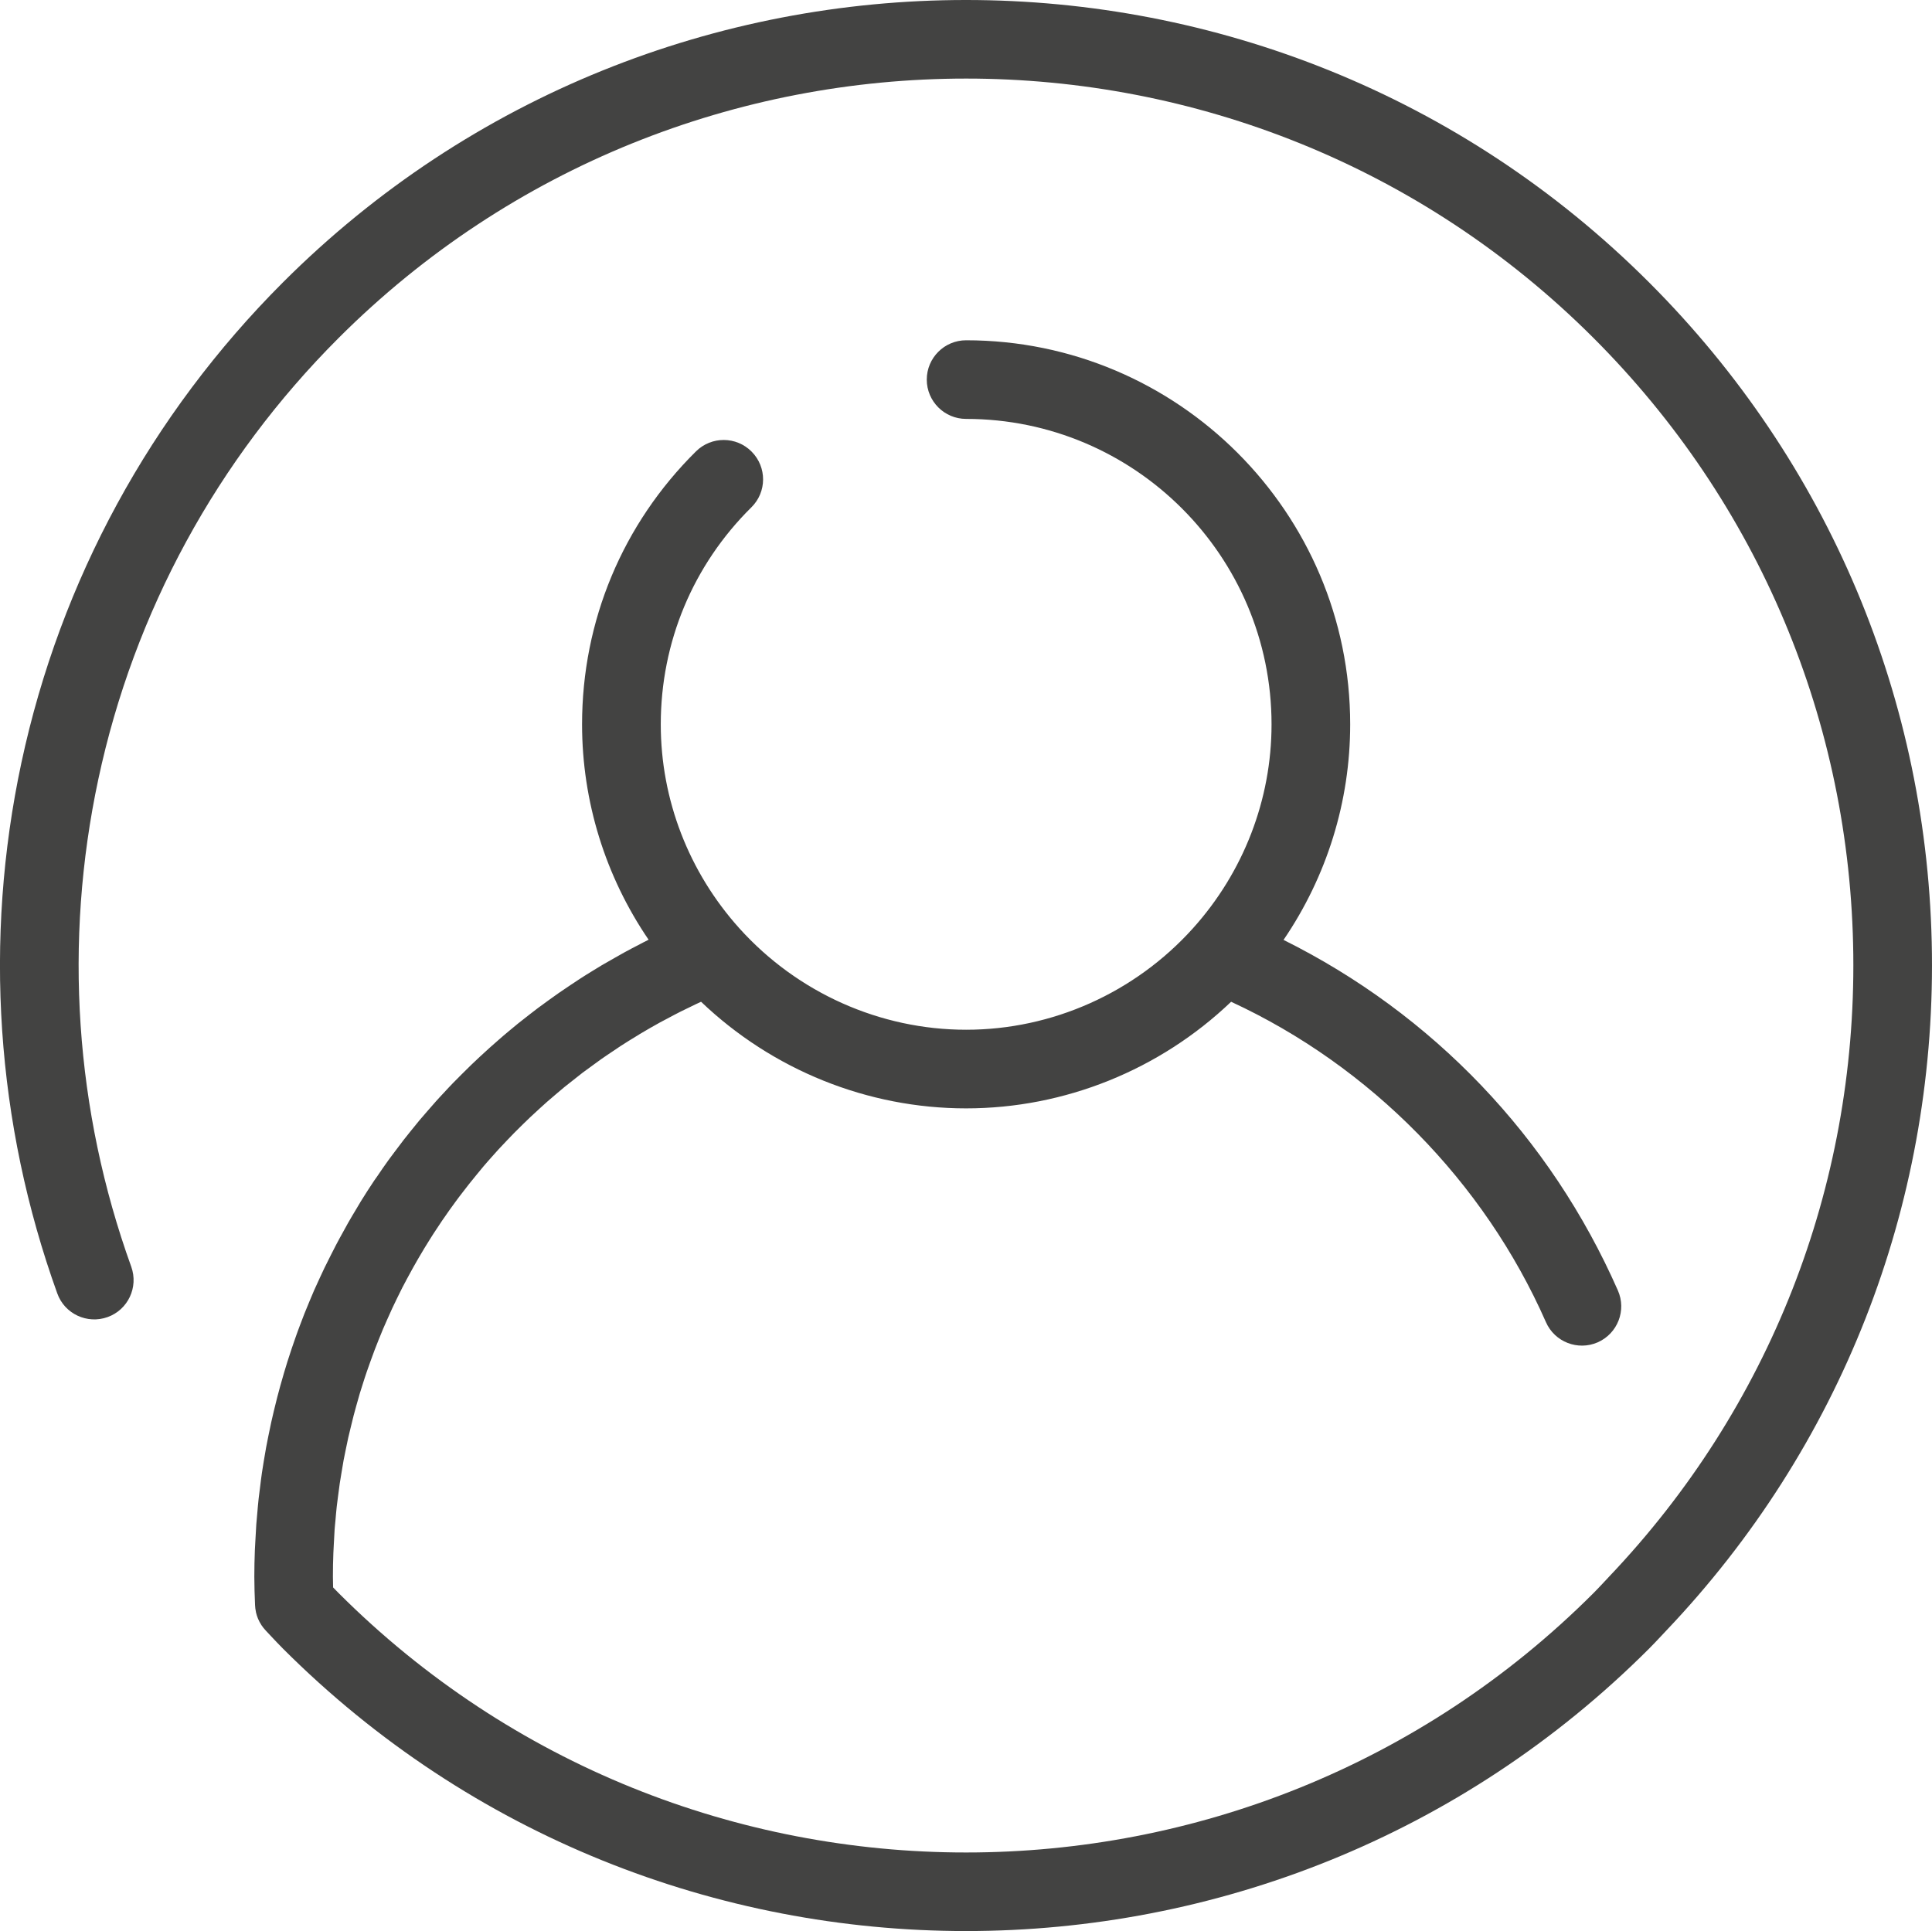
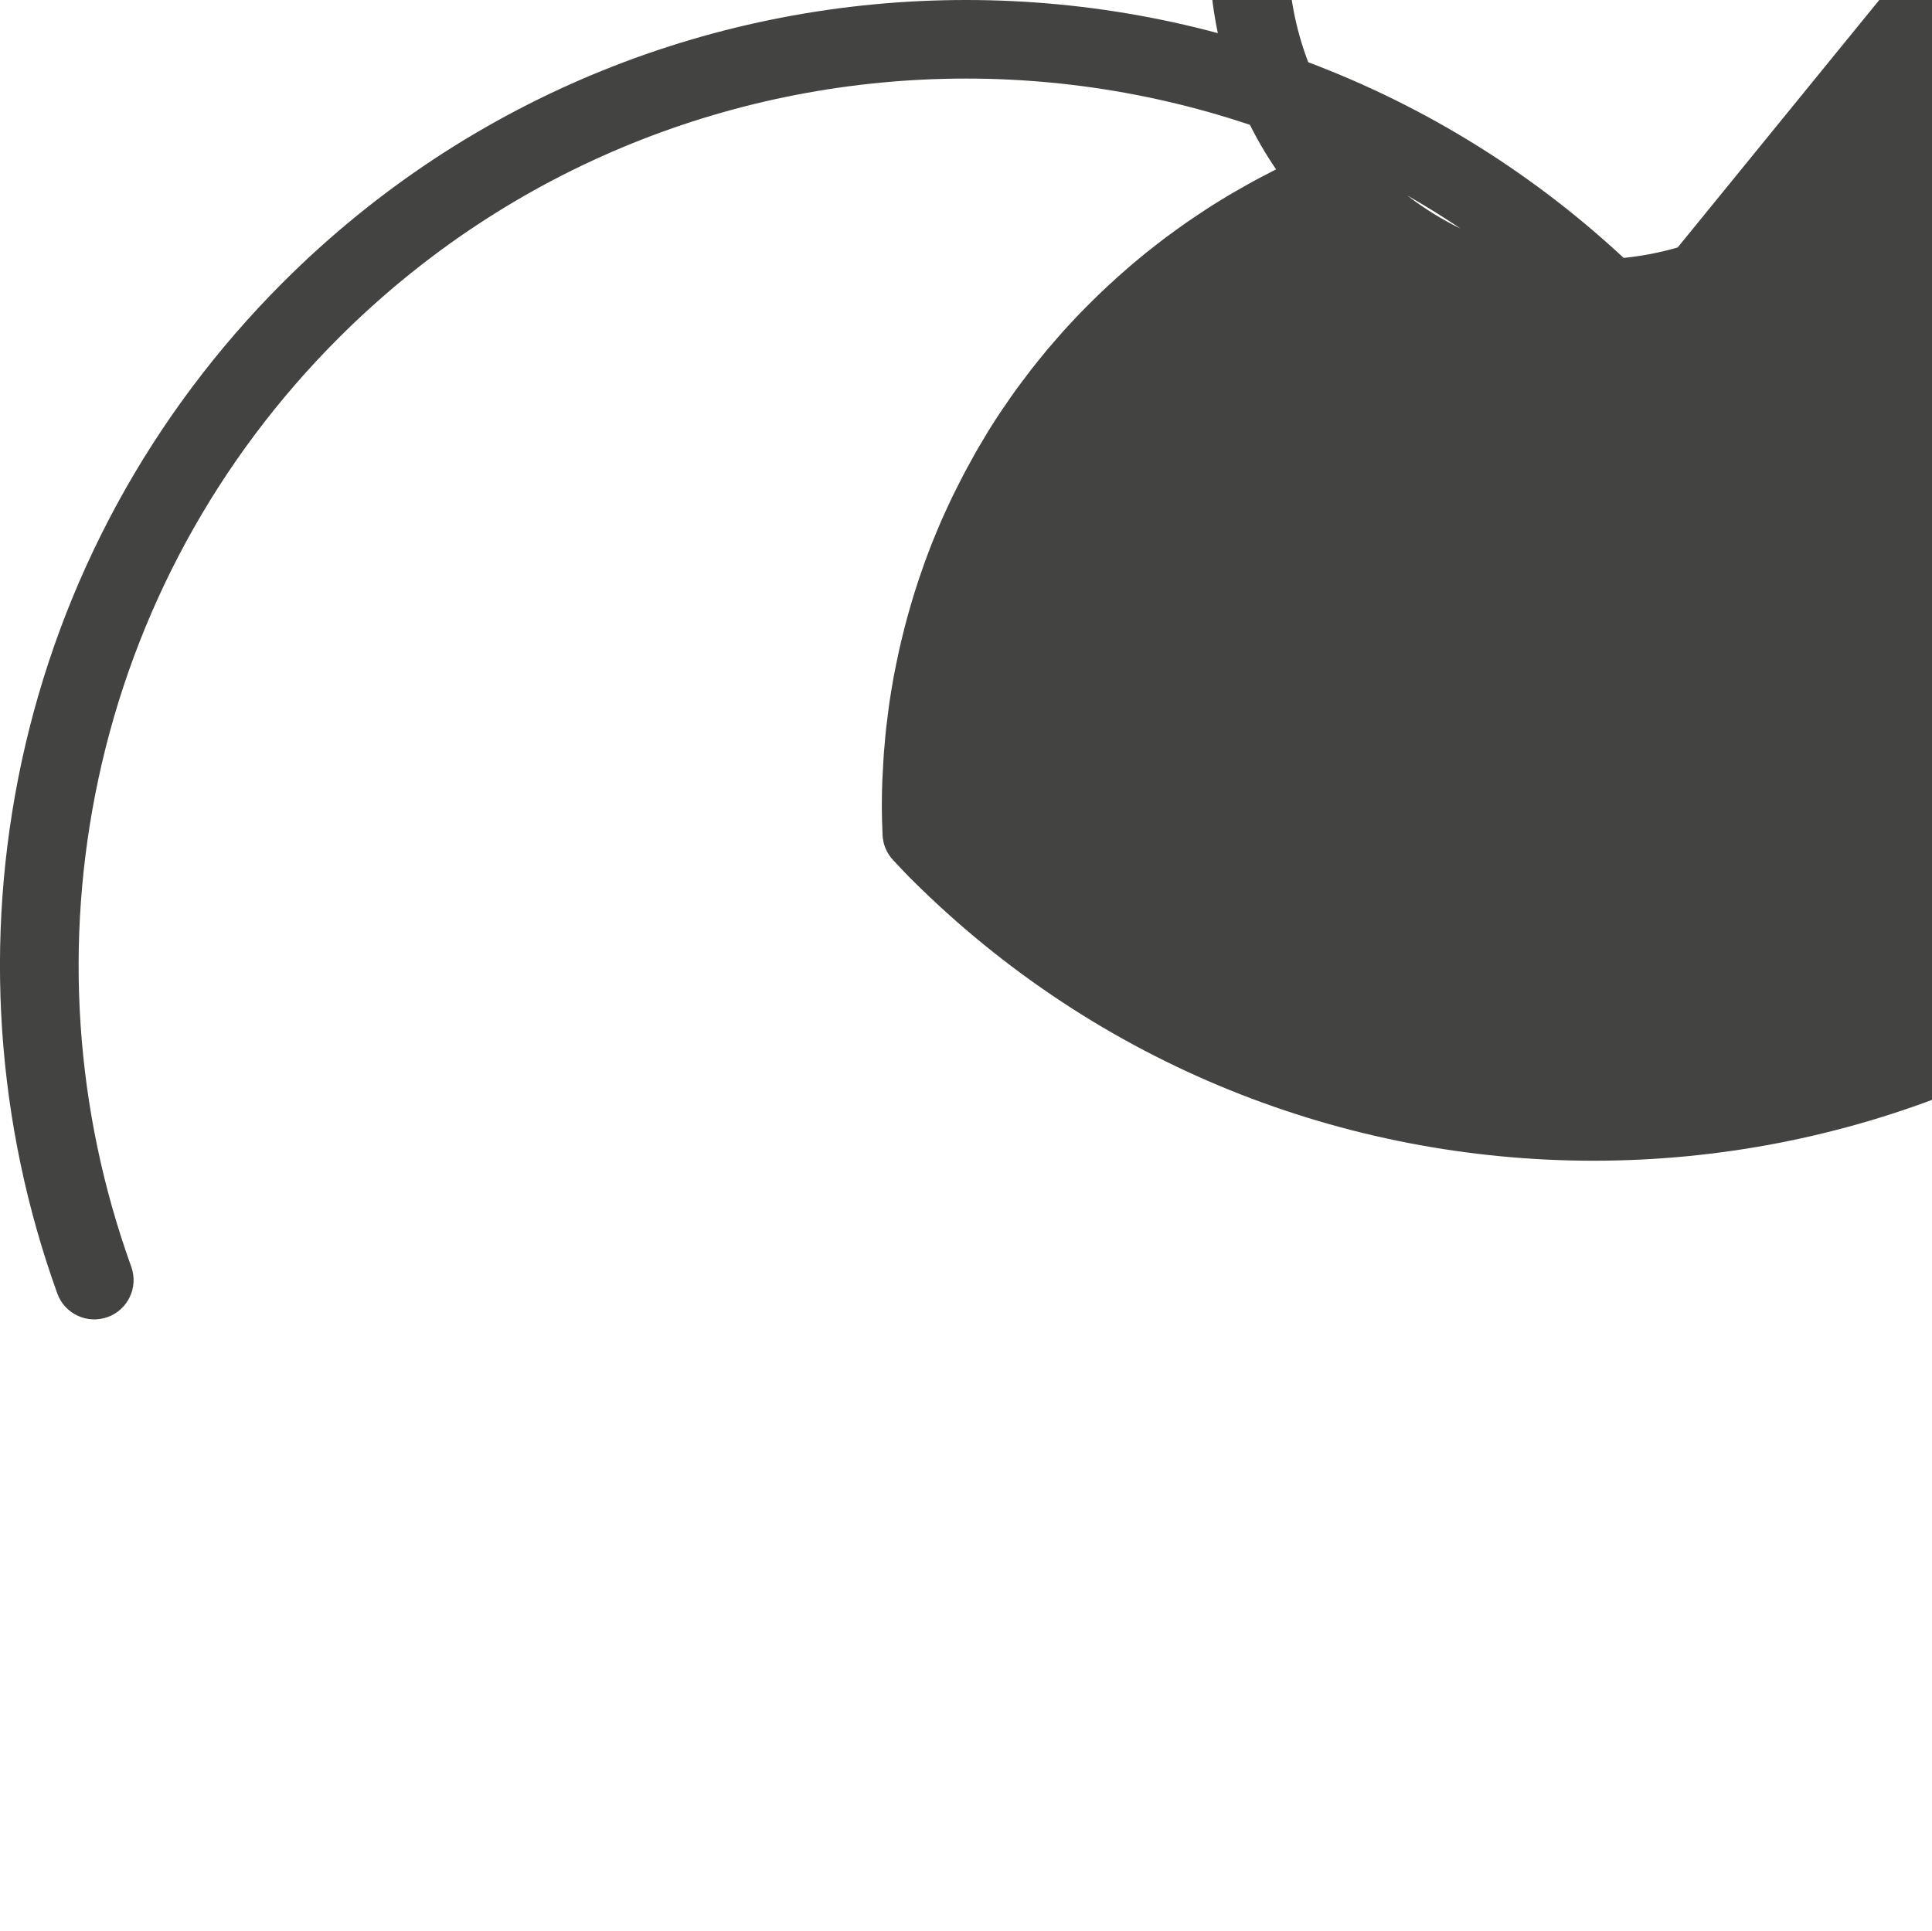
<svg xmlns="http://www.w3.org/2000/svg" id="Capa_1" data-name="Capa 1" viewBox="0 0 294.81 294.71">
  <defs>
    <style>
      .cls-1 {
        fill: #434342;
      }
    </style>
  </defs>
-   <path class="cls-1" d="M251.65,43.11c-57.48-57.48-151.01-57.48-208.49,0C23,63.28,9.21,88.61,3.27,116.38c-5.78,27.04-3.88,55.05,5.47,81.01,1.12,3.12,4.56,4.73,7.68,3.61,3.12-1.12,4.73-4.56,3.61-7.68-8.6-23.85-10.33-49.59-5.02-74.43,5.45-25.5,18.12-48.77,36.64-67.29C104.46-1.21,190.37-1.21,243.17,51.59c25.14,25.15,39.22,58.57,39.63,94.12.41,35.48-12.81,69.18-37.23,94.87-.29.3-.57.61-.86.92-.51.54-1.01,1.08-1.54,1.61-52.8,52.8-138.71,52.8-191.51,0-.28-.28-.56-.57-.83-.85-.01-.55-.03-1.1-.03-1.64,0-1.21.02-2.41.07-3.61.01-.4.04-.8.06-1.2.04-.8.08-1.59.13-2.39.03-.47.09-.94.13-1.41.06-.71.12-1.43.2-2.14.06-.5.13-1,.19-1.5.08-.68.17-1.35.27-2.02.08-.51.17-1.02.25-1.53.11-.65.21-1.31.33-1.96.1-.51.2-1.02.31-1.54.13-.64.26-1.28.4-1.91.12-.51.24-1.03.37-1.54.15-.62.3-1.25.46-1.87.13-.51.28-1.02.42-1.54.17-.61.34-1.23.52-1.83.15-.51.32-1.02.48-1.52.19-.6.38-1.2.59-1.8.17-.5.35-1,.53-1.5.21-.59.43-1.18.65-1.77.19-.5.39-.99.58-1.48.23-.58.47-1.16.71-1.74.21-.49.42-.98.64-1.46.25-.57.51-1.14.77-1.71.22-.48.46-.96.69-1.44.27-.56.55-1.12.83-1.68.24-.47.49-.94.74-1.4.29-.55.59-1.1.9-1.65.26-.46.52-.92.78-1.37.31-.54.63-1.08.96-1.62.27-.45.55-.9.83-1.34.33-.53.67-1.06,1.02-1.58.29-.44.58-.88.87-1.31.35-.52.71-1.03,1.08-1.55.3-.43.61-.85.92-1.27.37-.51.75-1.01,1.14-1.51.32-.41.63-.83.96-1.24.39-.5.79-.99,1.2-1.48.33-.4.66-.8.99-1.2.41-.49.84-.96,1.26-1.44.34-.39.68-.77,1.03-1.15.43-.47.88-.94,1.32-1.4.35-.37.71-.74,1.07-1.11.46-.46.92-.91,1.38-1.37.36-.35.72-.71,1.1-1.06.48-.45.97-.89,1.45-1.34.37-.34.74-.68,1.12-1.01.5-.44,1.02-.87,1.53-1.31.38-.32.75-.64,1.13-.95.53-.43,1.07-.85,1.62-1.28.38-.29.75-.6,1.13-.89.57-.43,1.15-.85,1.74-1.27.37-.27.73-.54,1.1-.8.64-.45,1.3-.89,1.95-1.32.32-.21.64-.44.96-.65.85-.55,1.72-1.09,2.6-1.62.14-.08.27-.17.4-.25,1.01-.61,2.04-1.19,3.08-1.77.36-.2.72-.38,1.08-.57.69-.37,1.38-.74,2.08-1.09.45-.23.91-.44,1.36-.66.57-.28,1.14-.56,1.72-.82,10.88,10.39,25.38,16.27,40.44,16.27s29.57-5.88,40.44-16.27c21.23,9.82,38.6,27.45,48.04,48.89,1.33,3.03,4.87,4.41,7.91,3.08,3.03-1.34,4.41-4.88,3.07-7.91-10.32-23.45-28.28-42.19-51.02-53.5,6.6-9.68,10.17-21.1,10.17-32.9,0-32.32-26.29-58.61-58.61-58.61-3.31,0-6,2.69-6,6s2.69,6,6,6c25.7,0,46.61,20.91,46.61,46.61,0,11.49-4.27,22.56-12.02,31.16h0c-8.85,9.82-21.46,15.45-34.58,15.45s-25.73-5.63-34.58-15.45c0,0,0,0,0,0-7.75-8.6-12.02-19.67-12.02-31.15,0-12.54,4.91-24.31,13.83-33.13,2.36-2.33,2.38-6.13.04-8.49-2.33-2.36-6.13-2.38-8.49-.05-11.21,11.09-17.39,25.89-17.39,41.66,0,11.78,3.56,23.2,10.15,32.87-.06.03-.12.06-.17.09-.47.23-.93.48-1.39.72-.71.37-1.42.73-2.12,1.12-.5.27-.98.55-1.47.83-.65.37-1.31.74-1.96,1.12-.5.3-.99.61-1.49.91-.62.38-1.24.76-1.85,1.16-.5.32-.99.65-1.48.98-.59.4-1.18.79-1.77,1.2-.49.34-.98.69-1.46,1.04-.57.41-1.14.82-1.7,1.24-.48.36-.96.73-1.43,1.1-.55.43-1.1.86-1.64,1.29-.47.38-.93.76-1.39,1.15-.53.44-1.06.89-1.58,1.35-.45.39-.9.79-1.35,1.19-.51.46-1.02.93-1.53,1.4-.44.41-.87.82-1.3,1.23-.5.48-.99.97-1.48,1.46-.42.42-.84.84-1.25,1.26-.49.5-.96,1.01-1.44,1.53-.4.43-.8.85-1.19,1.29-.47.53-.94,1.07-1.4,1.6-.37.43-.75.86-1.12,1.3-.47.56-.93,1.14-1.39,1.71-.34.43-.69.85-1.02,1.28-.48.62-.95,1.25-1.42,1.88-.29.4-.6.79-.88,1.18-.59.82-1.17,1.65-1.73,2.49-.15.22-.31.43-.46.65-.71,1.06-1.39,2.12-2.06,3.2-.23.37-.45.75-.67,1.13-.43.72-.87,1.44-1.28,2.17-.26.46-.51.92-.76,1.38-.37.66-.73,1.32-1.08,1.99-.26.49-.51,1-.76,1.49-.33.64-.65,1.29-.97,1.94-.25.52-.49,1.04-.73,1.56-.3.64-.59,1.29-.88,1.93-.23.54-.46,1.07-.68,1.61-.27.65-.54,1.29-.8,1.95-.22.55-.42,1.1-.63,1.65-.25.65-.49,1.31-.72,1.97-.2.56-.39,1.12-.58,1.68-.22.66-.44,1.32-.65,1.99-.18.57-.35,1.14-.52,1.71-.2.67-.39,1.35-.58,2.03-.16.57-.31,1.15-.46,1.72-.18.68-.35,1.37-.51,2.06-.14.58-.27,1.15-.4,1.73-.15.7-.3,1.4-.44,2.11-.12.58-.23,1.15-.34,1.73-.13.72-.25,1.44-.37,2.16-.09.57-.19,1.14-.27,1.71-.11.75-.2,1.5-.29,2.25-.07.56-.15,1.11-.21,1.67-.09.79-.15,1.58-.22,2.37-.05.53-.1,1.05-.14,1.58-.06.88-.11,1.77-.15,2.66-.02.44-.05.88-.07,1.32-.05,1.33-.08,2.67-.08,4.01,0,1.45.05,2.82.11,4.33.01.35.06.69.13,1.02,0,.03,0,.05.01.08.07.33.18.64.3.95.01.03.02.06.04.09.13.3.28.59.46.86.02.03.04.07.06.1.18.27.38.52.6.75.02.02.03.04.04.05l.79.84c.6.64,1.2,1.28,1.82,1.9,28.74,28.74,66.49,43.11,104.24,43.11s75.5-14.37,104.24-43.11c.62-.62,1.22-1.26,1.82-1.9l.79-.84c26.59-27.97,40.98-64.65,40.54-103.27-.45-38.7-15.77-75.09-43.15-102.47Z" />
+   <path class="cls-1" d="M251.65,43.11c-57.48-57.48-151.01-57.48-208.49,0C23,63.28,9.21,88.61,3.27,116.38c-5.78,27.04-3.88,55.05,5.47,81.01,1.12,3.12,4.56,4.73,7.68,3.61,3.12-1.12,4.73-4.56,3.61-7.68-8.6-23.85-10.33-49.59-5.02-74.43,5.45-25.5,18.12-48.77,36.64-67.29C104.46-1.21,190.37-1.21,243.17,51.59s29.57-5.88,40.44-16.27c21.23,9.82,38.6,27.45,48.04,48.89,1.33,3.03,4.87,4.41,7.91,3.08,3.03-1.34,4.41-4.88,3.07-7.91-10.32-23.45-28.28-42.19-51.02-53.5,6.6-9.68,10.17-21.1,10.17-32.9,0-32.32-26.29-58.61-58.61-58.61-3.31,0-6,2.69-6,6s2.69,6,6,6c25.7,0,46.61,20.91,46.61,46.61,0,11.49-4.27,22.56-12.02,31.16h0c-8.85,9.82-21.46,15.45-34.58,15.45s-25.73-5.63-34.58-15.45c0,0,0,0,0,0-7.75-8.6-12.02-19.67-12.02-31.15,0-12.54,4.91-24.31,13.83-33.13,2.36-2.33,2.38-6.13.04-8.49-2.33-2.36-6.13-2.38-8.49-.05-11.21,11.09-17.39,25.89-17.39,41.66,0,11.78,3.56,23.2,10.15,32.87-.06.03-.12.06-.17.09-.47.23-.93.48-1.39.72-.71.37-1.42.73-2.12,1.12-.5.27-.98.55-1.47.83-.65.37-1.31.74-1.96,1.12-.5.3-.99.61-1.49.91-.62.38-1.24.76-1.85,1.16-.5.32-.99.65-1.48.98-.59.4-1.18.79-1.77,1.2-.49.34-.98.69-1.46,1.04-.57.41-1.14.82-1.7,1.24-.48.36-.96.73-1.43,1.1-.55.43-1.1.86-1.64,1.29-.47.38-.93.76-1.39,1.15-.53.44-1.06.89-1.58,1.35-.45.39-.9.79-1.35,1.19-.51.46-1.02.93-1.53,1.4-.44.41-.87.82-1.3,1.23-.5.48-.99.97-1.48,1.46-.42.42-.84.84-1.25,1.26-.49.5-.96,1.01-1.44,1.53-.4.43-.8.85-1.19,1.29-.47.53-.94,1.07-1.4,1.6-.37.43-.75.86-1.12,1.3-.47.56-.93,1.14-1.39,1.71-.34.43-.69.85-1.02,1.28-.48.62-.95,1.25-1.42,1.88-.29.4-.6.79-.88,1.18-.59.82-1.17,1.65-1.73,2.49-.15.22-.31.43-.46.65-.71,1.06-1.39,2.12-2.06,3.2-.23.37-.45.75-.67,1.13-.43.72-.87,1.44-1.28,2.17-.26.46-.51.92-.76,1.38-.37.66-.73,1.32-1.08,1.99-.26.49-.51,1-.76,1.49-.33.64-.65,1.29-.97,1.94-.25.52-.49,1.04-.73,1.56-.3.64-.59,1.29-.88,1.93-.23.54-.46,1.07-.68,1.61-.27.65-.54,1.29-.8,1.95-.22.55-.42,1.1-.63,1.65-.25.65-.49,1.31-.72,1.97-.2.56-.39,1.12-.58,1.68-.22.66-.44,1.32-.65,1.99-.18.57-.35,1.14-.52,1.71-.2.67-.39,1.35-.58,2.03-.16.57-.31,1.15-.46,1.72-.18.68-.35,1.37-.51,2.06-.14.58-.27,1.15-.4,1.73-.15.7-.3,1.4-.44,2.11-.12.58-.23,1.15-.34,1.73-.13.72-.25,1.44-.37,2.16-.09.57-.19,1.14-.27,1.71-.11.75-.2,1.5-.29,2.25-.07.56-.15,1.11-.21,1.67-.09.79-.15,1.58-.22,2.37-.05.53-.1,1.05-.14,1.58-.06.88-.11,1.77-.15,2.66-.02.44-.05.88-.07,1.32-.05,1.33-.08,2.67-.08,4.01,0,1.45.05,2.82.11,4.33.01.35.06.69.13,1.02,0,.03,0,.05.01.08.07.33.18.64.3.95.01.03.02.06.04.09.13.3.28.59.46.86.02.03.04.07.06.1.18.27.38.52.6.75.02.02.03.04.04.05l.79.84c.6.64,1.2,1.28,1.82,1.9,28.74,28.74,66.49,43.11,104.24,43.11s75.5-14.37,104.24-43.11c.62-.62,1.22-1.26,1.82-1.9l.79-.84c26.59-27.97,40.98-64.65,40.54-103.27-.45-38.7-15.77-75.09-43.15-102.47Z" />
</svg>